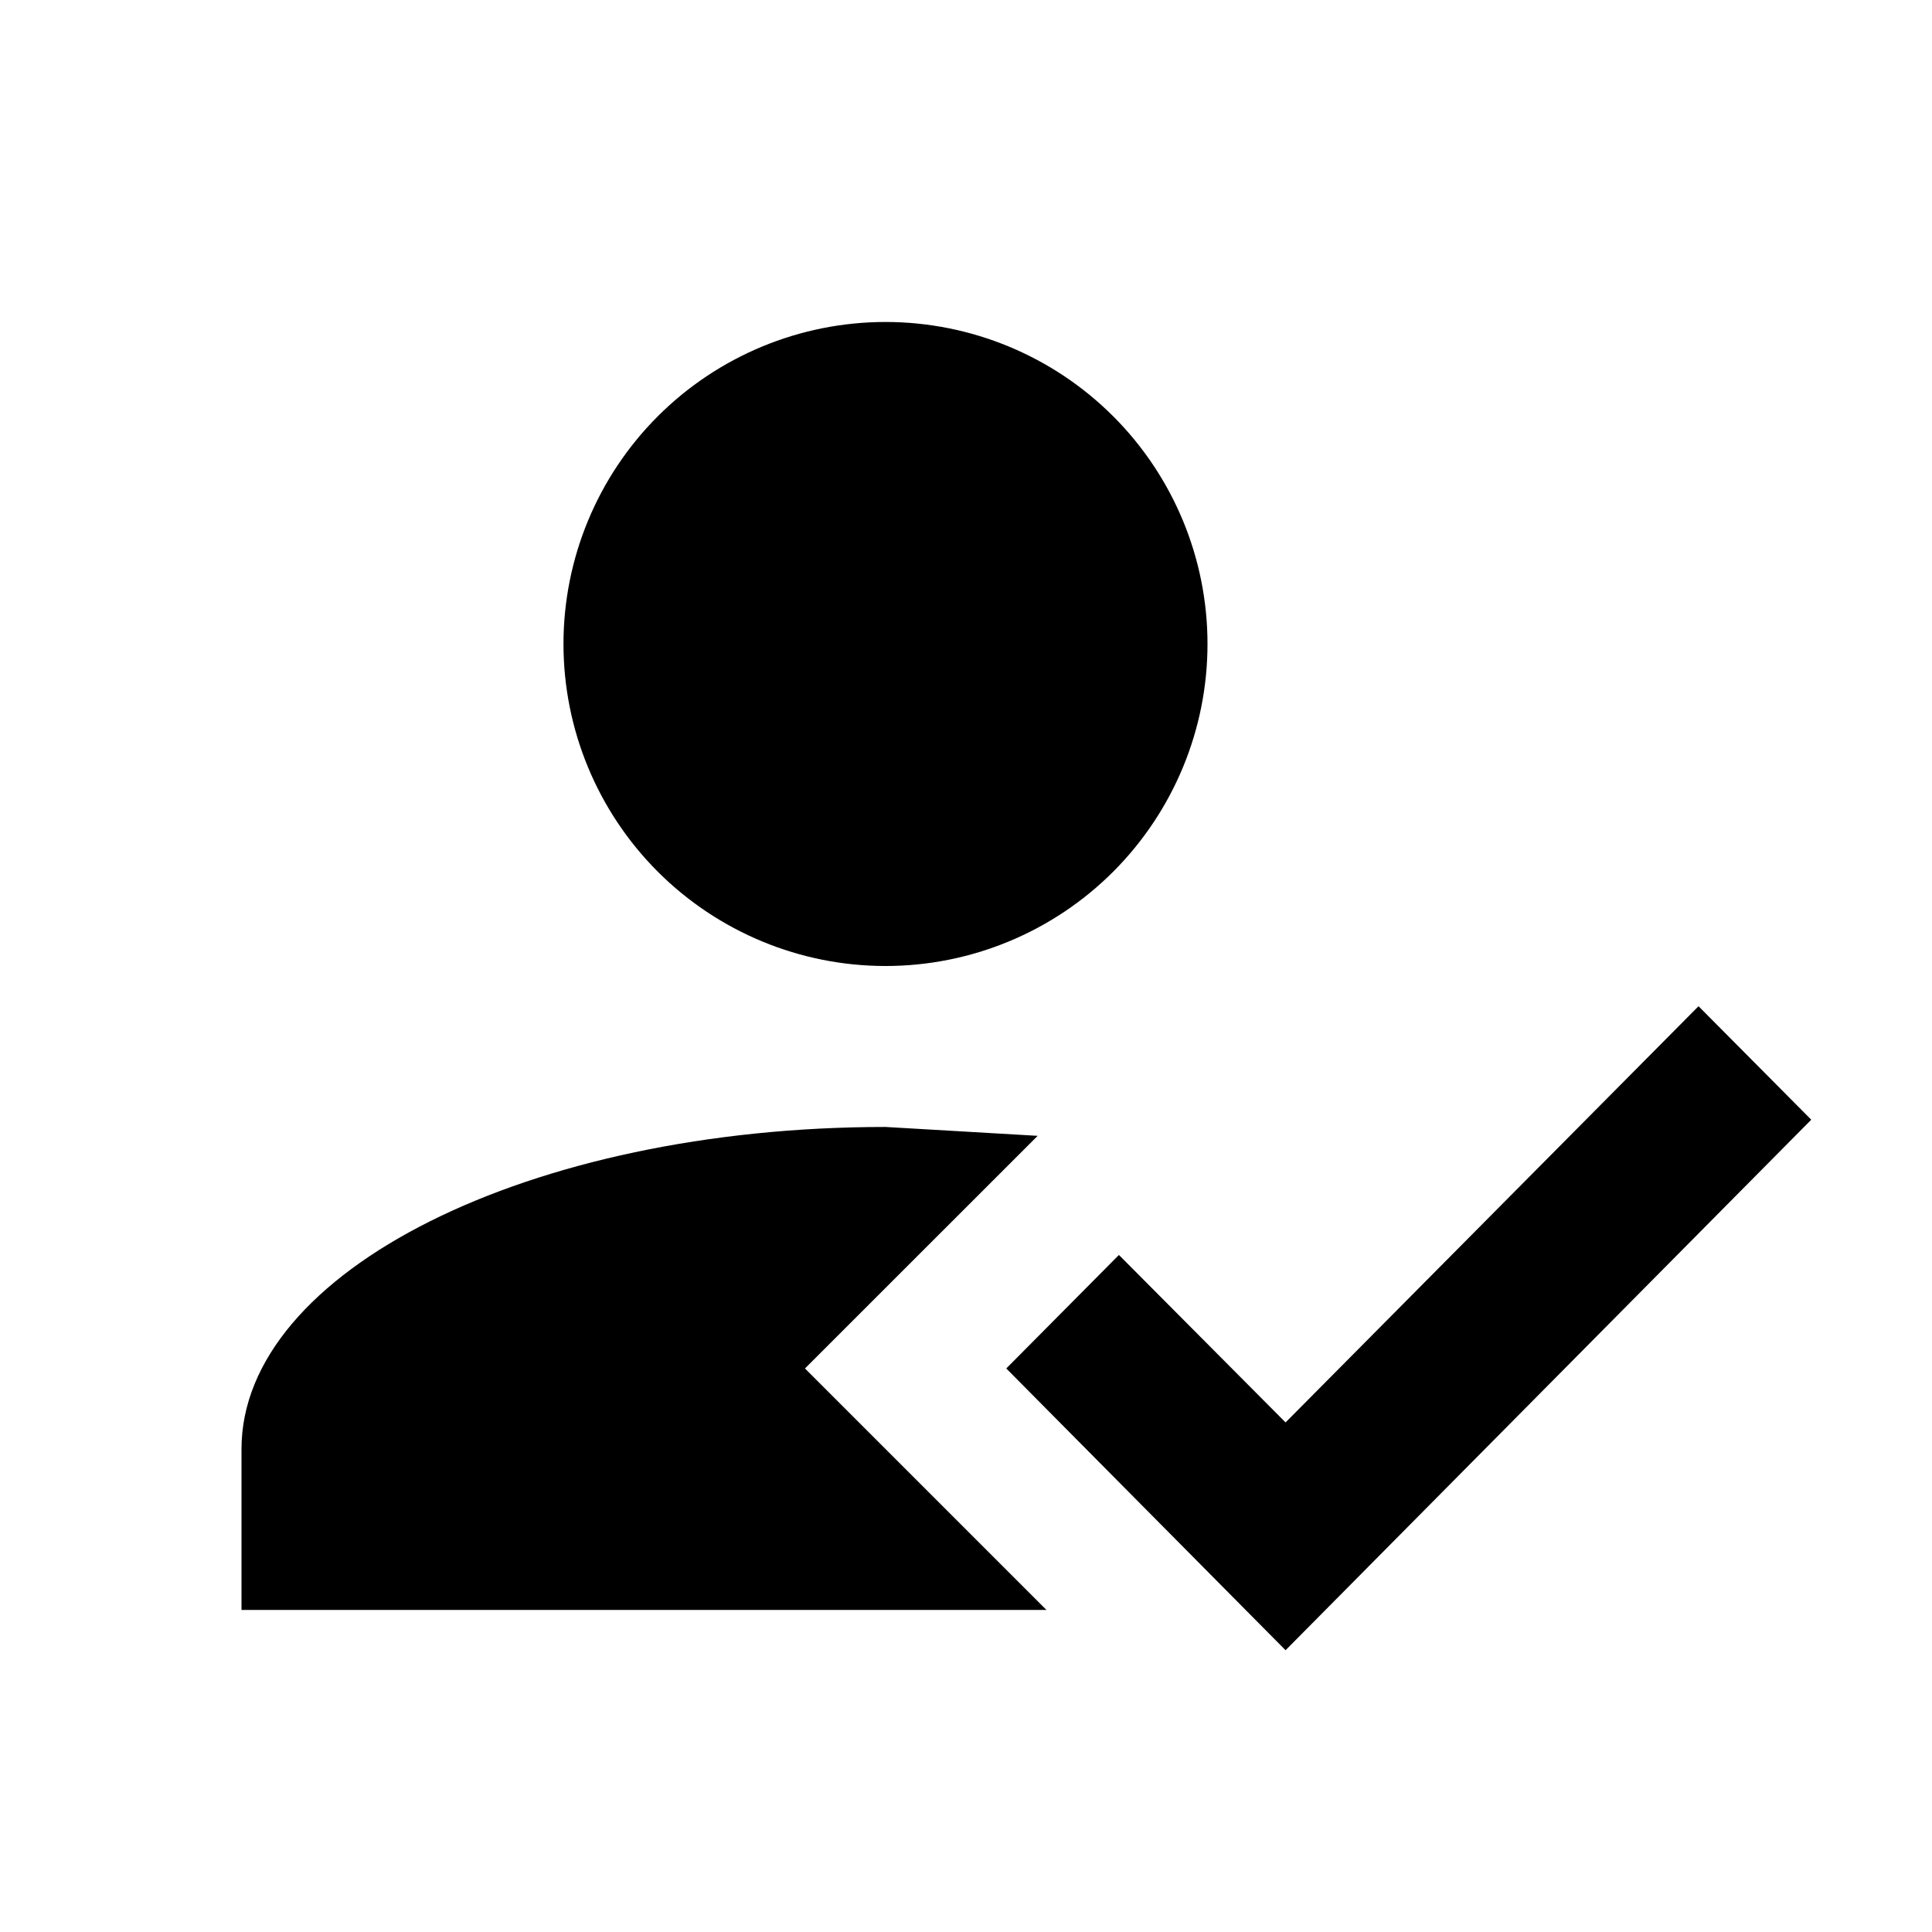
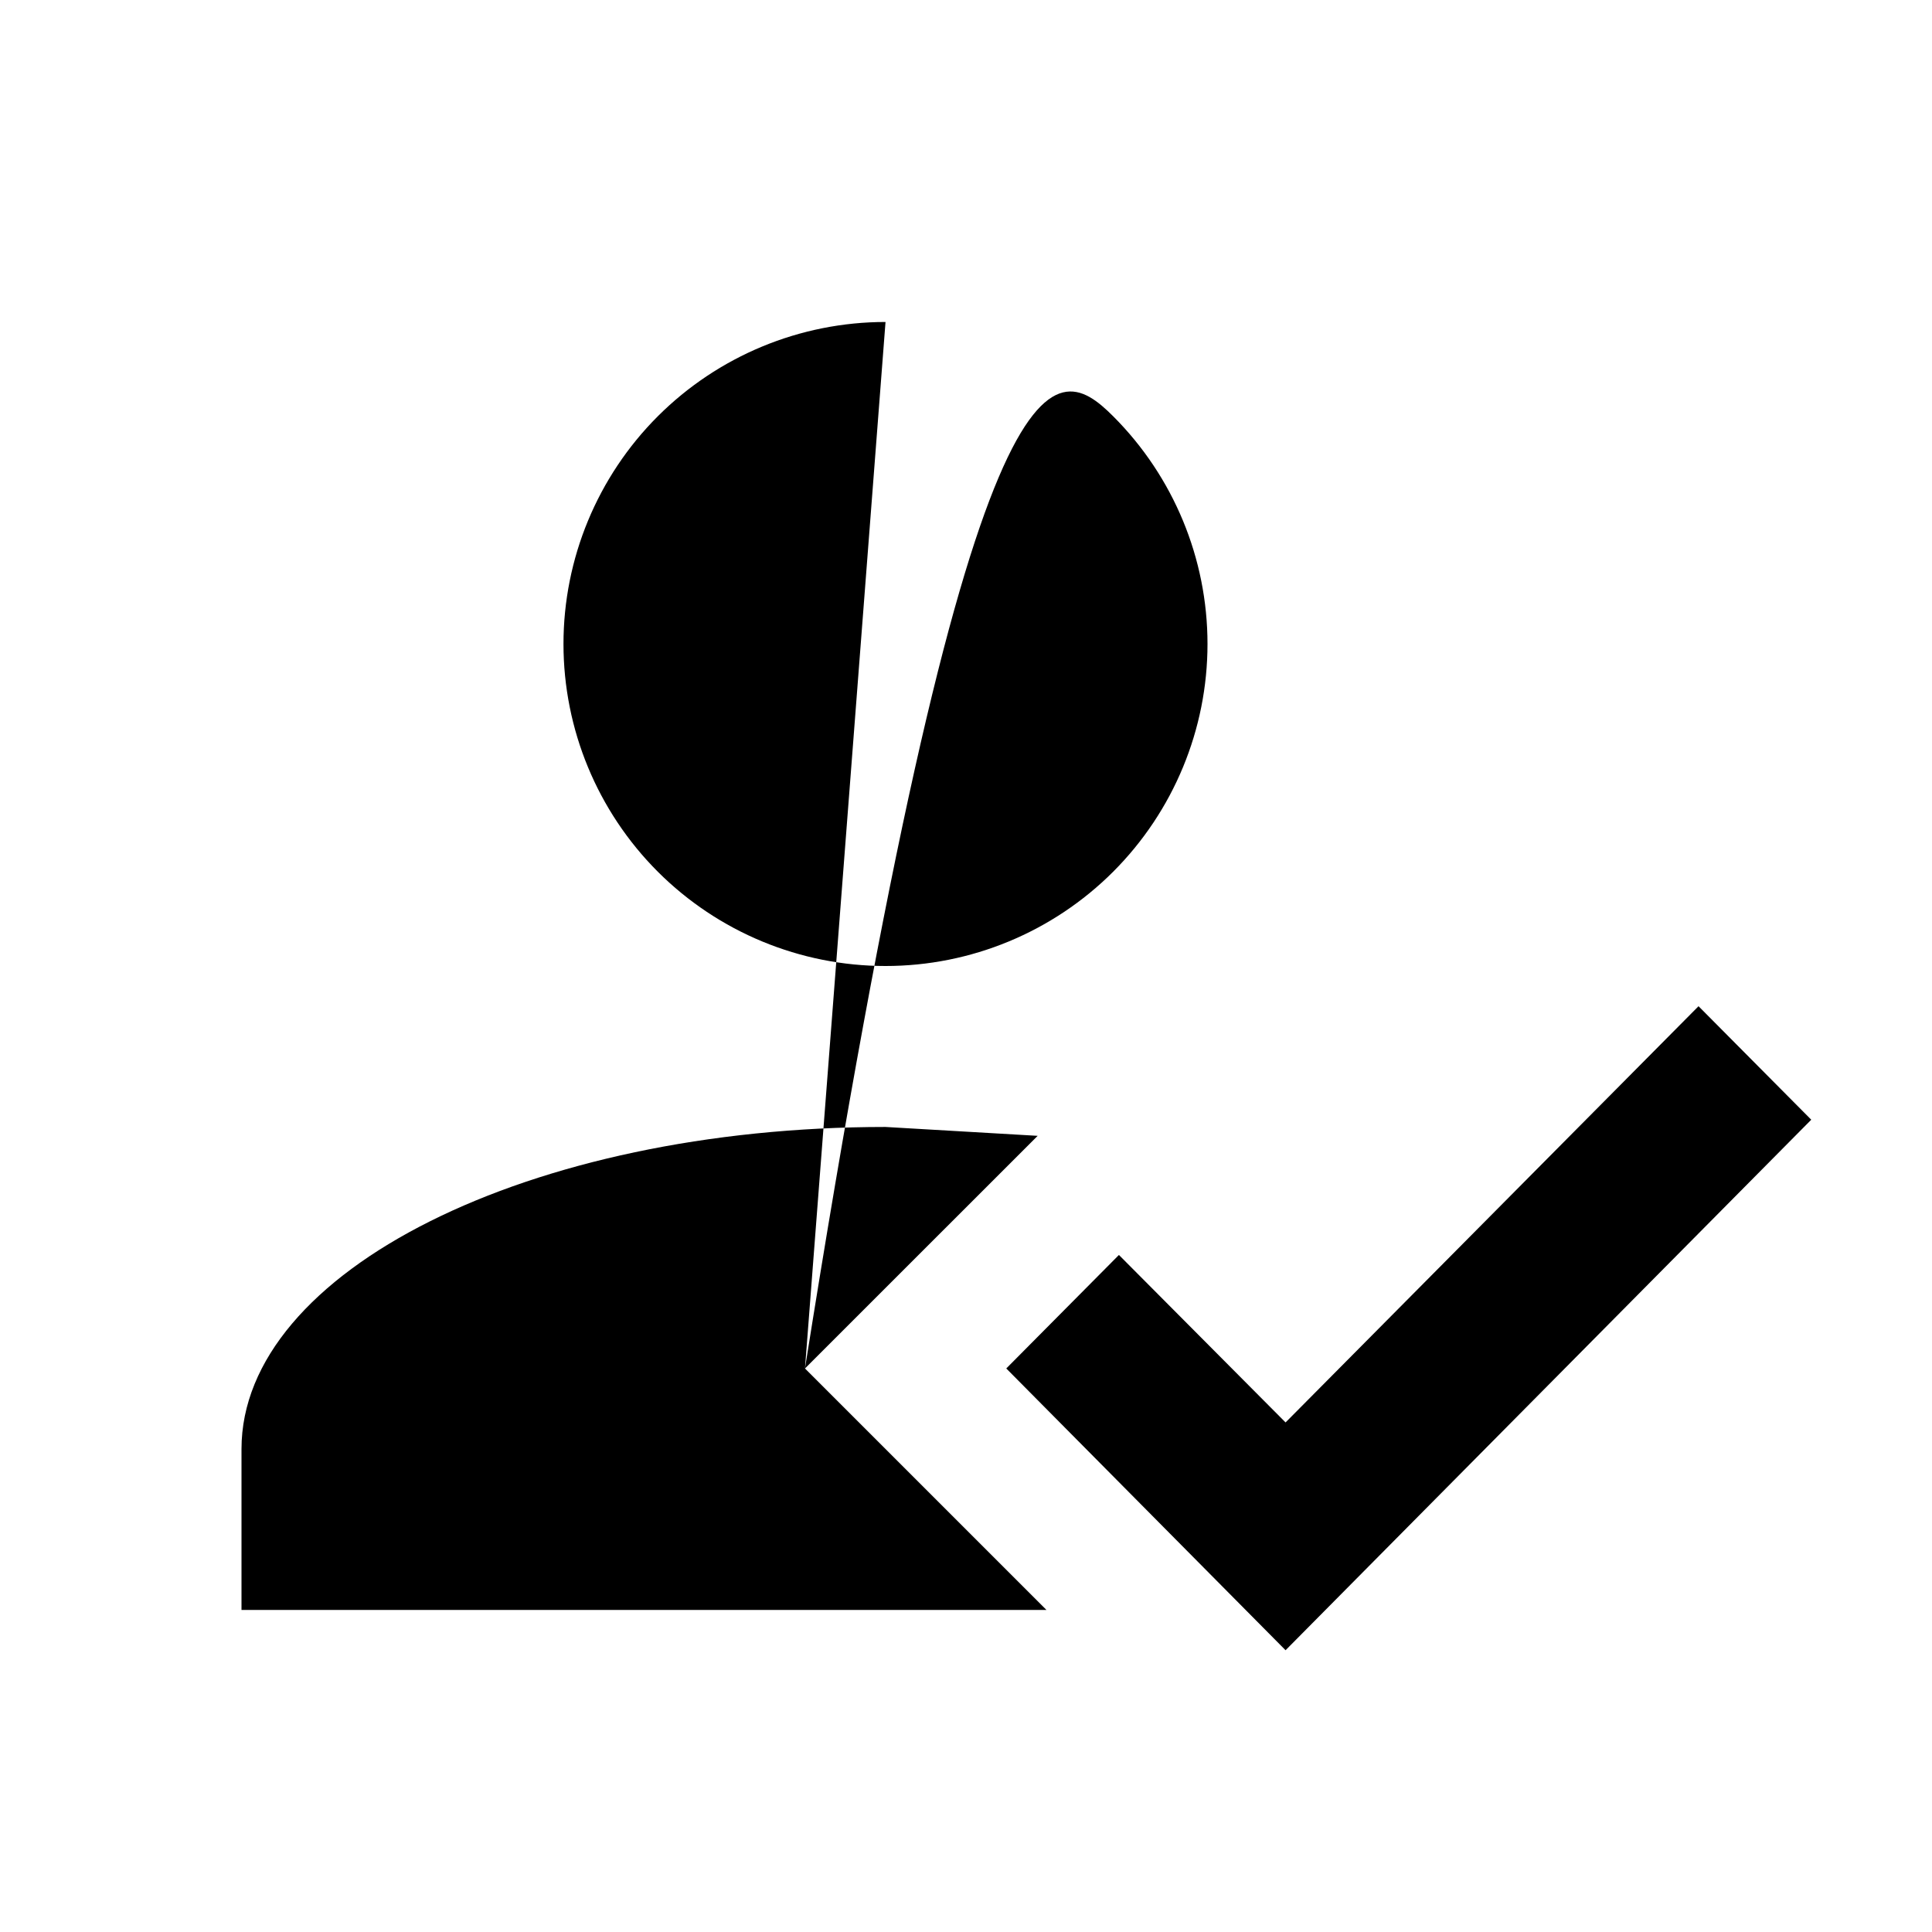
<svg xmlns="http://www.w3.org/2000/svg" width="32" height="32" viewBox="0 0 32 32" fill="none">
-   <path d="M28.133 16.666L30 18.546L21.293 27.333L16.667 22.666L18.533 20.786L21.293 23.56L28.133 16.666ZM13.333 22.666L17.333 26.666H4V24C4 21.053 8.773 18.666 14.667 18.666L17.187 18.813L13.333 22.666ZM14.667 5.333C16.081 5.333 17.438 5.895 18.438 6.895C19.438 7.895 20 9.252 20 10.666C20 12.081 19.438 13.437 18.438 14.438C17.438 15.438 16.081 16 14.667 16C13.252 16 11.896 15.438 10.895 14.438C9.895 13.437 9.333 12.081 9.333 10.666C9.333 9.252 9.895 7.895 10.895 6.895C11.896 5.895 13.252 5.333 14.667 5.333Z" fill="black" />
+   <path d="M28.133 16.666L30 18.546L21.293 27.333L16.667 22.666L18.533 20.786L21.293 23.56L28.133 16.666ZM13.333 22.666L17.333 26.666H4V24C4 21.053 8.773 18.666 14.667 18.666L17.187 18.813L13.333 22.666ZC16.081 5.333 17.438 5.895 18.438 6.895C19.438 7.895 20 9.252 20 10.666C20 12.081 19.438 13.437 18.438 14.438C17.438 15.438 16.081 16 14.667 16C13.252 16 11.896 15.438 10.895 14.438C9.895 13.437 9.333 12.081 9.333 10.666C9.333 9.252 9.895 7.895 10.895 6.895C11.896 5.895 13.252 5.333 14.667 5.333Z" fill="black" />
</svg>